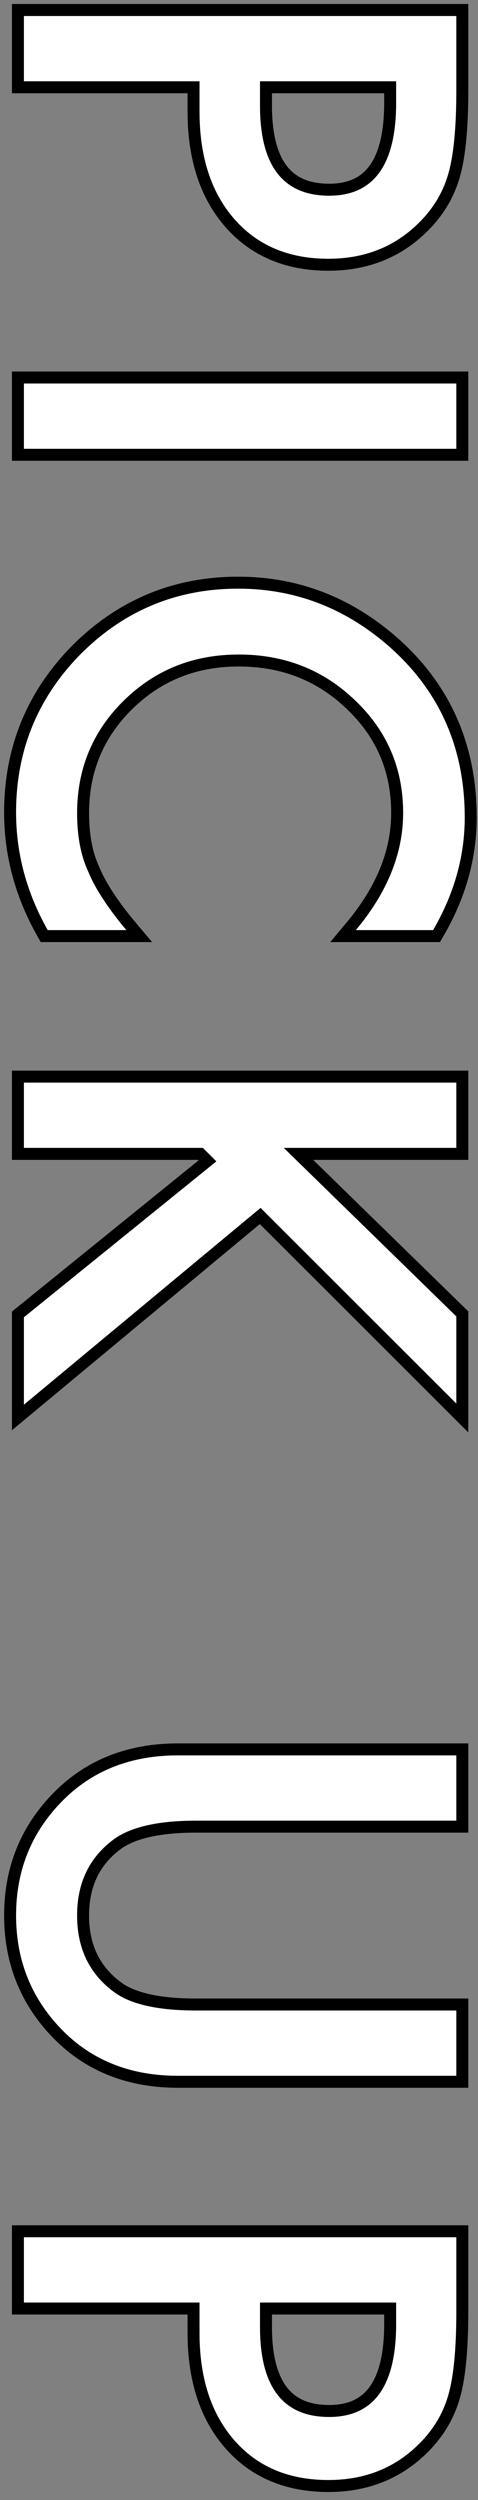
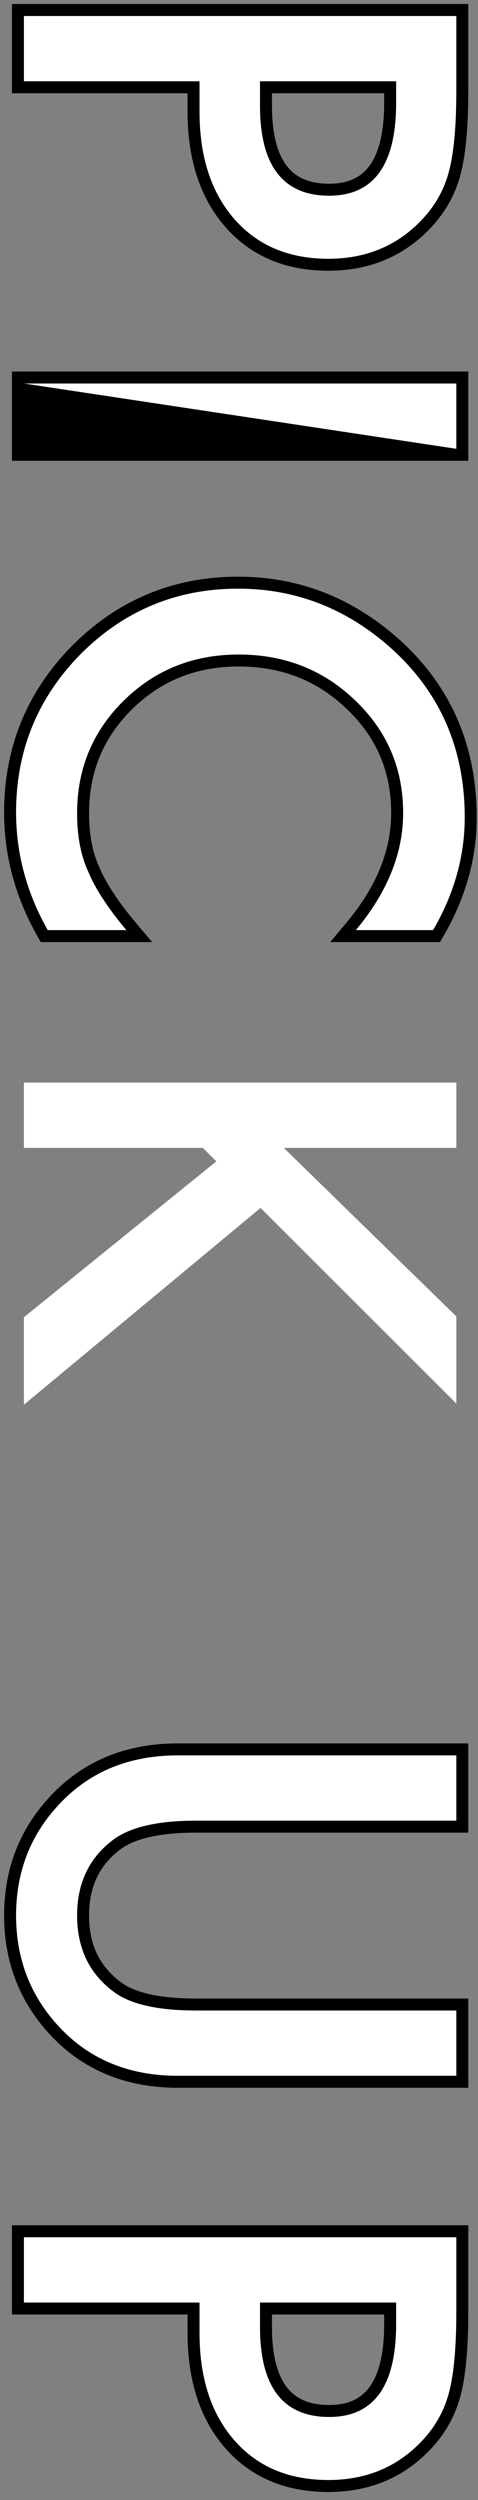
<svg xmlns="http://www.w3.org/2000/svg" width="40" height="209" viewBox="0 0 40 209" fill="none">
  <rect x="0" y="0" width="40" height="209" fill="#808080" stroke="none" />
  <path d="M16.695 192.487L2 192.487L2 187.026L38.188 187.026L38.188 193.214C38.188 196.245 37.977 198.534 37.555 200.081C37.133 201.644 36.336 203.019 35.164 204.206C33.133 206.284 30.57 207.323 27.477 207.323C24.164 207.323 21.539 206.214 19.602 203.995C17.664 201.776 16.695 198.784 16.695 195.019L16.695 192.487ZM21.758 192.487L21.758 194.526C21.758 199.542 23.688 202.05 27.547 202.05C31.281 202.05 33.148 199.464 33.148 194.292L33.148 192.487L21.758 192.487Z" fill="white" />
  <path d="M38.188 152.203L16.391 152.203C13.281 152.203 11.008 152.711 9.57 153.727C7.492 155.242 6.453 157.375 6.453 160.125C6.453 162.891 7.492 165.031 9.57 166.547C10.961 167.562 13.234 168.07 16.391 168.07L38.188 168.07L38.188 173.531L14.891 173.531C11.078 173.531 7.938 172.344 5.469 169.969C2.719 167.297 1.344 164.016 1.344 160.125C1.344 156.234 2.719 152.961 5.469 150.305C7.938 147.93 11.078 146.742 14.891 146.742L38.188 146.742L38.188 152.203Z" fill="white" />
  <path d="M23.75 95.962L38.188 110.048L38.188 117.337L21.805 100.978L2 117.431L2 110.119L18.102 97.087L16.977 95.962L2 95.962L2 90.501L38.188 90.501L38.188 95.962L23.75 95.962Z" fill="white" />
  <path d="M36.242 77.756L29.773 77.756C32.414 74.6 33.734 71.335 33.734 67.96C33.734 64.241 32.398 61.108 29.727 58.561C27.07 55.998 23.82 54.717 19.977 54.717C16.18 54.717 12.977 55.998 10.367 58.561C7.758 61.123 6.453 64.264 6.453 67.983C6.453 69.905 6.766 71.538 7.391 72.881C7.703 73.631 8.125 74.405 8.656 75.202C9.188 76.014 9.828 76.866 10.578 77.756L3.992 77.756C2.227 74.631 1.344 71.35 1.344 67.913C1.344 62.741 3.148 58.327 6.758 54.67C10.398 51.03 14.789 49.209 19.93 49.209C24.539 49.209 28.648 50.733 32.258 53.78C36.68 57.53 38.891 62.381 38.891 68.335C38.891 71.585 38.008 74.725 36.242 77.756Z" fill="white" />
  <path d="M38.188 37.519L2 37.519L2 32.058L38.188 32.058L38.188 37.519Z" fill="white" />
  <path d="M16.695 6.797L2 6.797L2 1.336L38.188 1.336L38.188 7.523C38.188 10.555 37.977 12.844 37.555 14.391C37.133 15.953 36.336 17.328 35.164 18.516C33.133 20.594 30.57 21.633 27.477 21.633C24.164 21.633 21.539 20.523 19.602 18.305C17.664 16.086 16.695 13.094 16.695 9.328L16.695 6.797ZM21.758 6.797L21.758 8.836C21.758 13.852 23.688 16.359 27.547 16.359C31.281 16.359 33.148 13.773 33.148 8.602L33.148 6.797L21.758 6.797Z" fill="white" />
  <path fill-rule="evenodd" clip-rule="evenodd" d="M1 193.487L1 186.026L39.188 186.026L39.188 193.214C39.188 196.269 38.977 198.665 38.52 200.343C38.051 202.076 37.165 203.601 35.877 204.907C33.645 207.19 30.819 208.323 27.477 208.323C23.916 208.323 21.001 207.118 18.848 204.653C16.712 202.206 15.695 198.957 15.695 195.019L15.695 193.487L1 193.487ZM16.695 192.487L16.695 195.019C16.695 198.784 17.664 201.776 19.602 203.995C21.539 206.214 24.164 207.323 27.477 207.323C30.57 207.323 33.133 206.284 35.164 204.206C36.336 203.019 37.133 201.644 37.555 200.081C37.977 198.534 38.188 196.245 38.188 193.214L38.188 187.026L2 187.026L2 192.487L16.695 192.487ZM22.758 193.487L22.758 194.526C22.758 196.934 23.226 198.556 23.998 199.559C24.731 200.513 25.852 201.05 27.547 201.05C29.155 201.05 30.226 200.511 30.937 199.525C31.693 198.479 32.148 196.788 32.148 194.292L32.148 193.487L22.758 193.487ZM21.758 194.526C21.758 199.542 23.688 202.05 27.547 202.05C31.281 202.05 33.148 199.464 33.148 194.292L33.148 192.487L21.758 192.487L21.758 194.526Z" fill="black" />
  <path fill-rule="evenodd" clip-rule="evenodd" d="M39.188 153.203L16.391 153.203C13.353 153.203 11.337 153.706 10.153 154.539C8.358 155.851 7.453 157.671 7.453 160.125C7.453 162.599 8.361 164.427 10.16 165.739C11.287 166.562 13.293 167.07 16.391 167.07L39.188 167.07L39.188 174.531L14.891 174.531C10.851 174.531 7.452 173.265 4.775 170.689L4.772 170.686C1.825 167.823 0.344 164.281 0.344 160.125C0.344 155.969 1.825 152.434 4.774 149.585L4.775 149.584C7.452 147.009 10.851 145.742 14.891 145.742L39.188 145.742L39.188 153.203ZM9.57 153.727C11.008 152.711 13.281 152.203 16.391 152.203L38.188 152.203L38.188 146.742L14.891 146.742C11.078 146.742 7.938 147.93 5.469 150.305C2.719 152.961 1.344 156.234 1.344 160.125C1.344 164.016 2.719 167.297 5.469 169.969C7.938 172.344 11.078 173.531 14.891 173.531L38.188 173.531L38.188 168.07L16.391 168.07C13.234 168.07 10.961 167.562 9.57 166.547C7.492 165.031 6.453 162.891 6.453 160.125C6.453 157.375 7.492 155.242 9.57 153.727Z" fill="black" />
-   <path fill-rule="evenodd" clip-rule="evenodd" d="M2 110.119L18.102 97.087L16.977 95.962L2 95.962L2 90.501L38.188 90.501L38.188 95.962L23.75 95.962L38.188 110.048L38.188 117.337L21.805 100.978L2 117.431L2 110.119ZM21.743 102.329L1 119.562L1 109.642L16.609 97.009L16.562 96.962L1 96.962L1 89.501L39.188 89.501L39.188 96.962L26.207 96.962L39.188 109.627L39.188 119.749L21.743 102.329Z" fill="black" />
  <path fill-rule="evenodd" clip-rule="evenodd" d="M36.817 78.756L27.633 78.756L29.006 77.115C31.531 74.097 32.734 71.052 32.734 67.96C32.734 64.512 31.509 61.641 29.037 59.285L29.032 59.281C26.571 56.906 23.573 55.717 19.977 55.717C16.431 55.717 13.482 56.903 11.068 59.275C8.654 61.645 7.453 64.527 7.453 67.983C7.453 69.801 7.749 71.281 8.297 72.46L8.306 72.478L8.314 72.497C8.597 73.178 8.987 73.894 9.488 74.647L9.493 74.654C9.999 75.427 10.614 76.246 11.343 77.112L12.728 78.756L3.409 78.756L3.122 78.248C1.275 74.98 0.344 71.53 0.344 67.913C0.344 62.48 2.251 57.813 6.046 53.968L6.051 53.963C9.879 50.136 14.523 48.209 19.93 48.209C24.782 48.209 29.118 49.821 32.903 53.016L32.905 53.017C37.557 56.963 39.891 62.097 39.891 68.335C39.891 71.775 38.954 75.088 37.106 78.26L36.817 78.756ZM3.992 77.756C2.227 74.631 1.344 71.35 1.344 67.913C1.344 62.741 3.148 58.327 6.758 54.67C10.398 51.03 14.789 49.209 19.93 49.209C24.539 49.209 28.648 50.733 32.258 53.78C36.68 57.53 38.891 62.381 38.891 68.335C38.891 71.585 38.008 74.725 36.242 77.756L29.773 77.756C30.051 77.424 30.314 77.091 30.563 76.756C32.677 73.912 33.734 70.979 33.734 67.96C33.734 64.241 32.398 61.108 29.727 58.561C27.07 55.998 23.82 54.717 19.977 54.717C16.18 54.717 12.977 55.998 10.367 58.561C7.758 61.123 6.453 64.264 6.453 67.983C6.453 69.905 6.766 71.538 7.391 72.881C7.703 73.631 8.125 74.405 8.656 75.202C8.985 75.705 9.356 76.223 9.769 76.756C10.023 77.084 10.293 77.417 10.578 77.756L3.992 77.756Z" fill="black" />
-   <path fill-rule="evenodd" clip-rule="evenodd" d="M39.188 38.519L1 38.519L1 31.058L39.188 31.058L39.188 38.519ZM38.188 37.519L38.188 32.058L2 32.058L2 37.519L38.188 37.519Z" fill="black" />
+   <path fill-rule="evenodd" clip-rule="evenodd" d="M39.188 38.519L1 38.519L1 31.058L39.188 31.058L39.188 38.519ZM38.188 37.519L38.188 32.058L2 32.058L38.188 37.519Z" fill="black" />
  <path fill-rule="evenodd" clip-rule="evenodd" d="M1 7.797L1 0.336L39.188 0.336L39.188 7.523C39.188 10.579 38.977 12.975 38.52 14.652C38.052 16.386 37.166 17.911 35.877 19.216C33.645 21.499 30.819 22.633 27.477 22.633C23.916 22.633 21.001 21.427 18.848 18.962C16.712 16.515 15.695 13.266 15.695 9.328L15.695 7.797L1 7.797ZM16.695 6.797L16.695 9.328C16.695 13.094 17.664 16.086 19.602 18.305C21.539 20.523 24.164 21.633 27.477 21.633C30.57 21.633 33.133 20.594 35.164 18.516C36.336 17.328 37.133 15.953 37.555 14.391C37.977 12.844 38.188 10.555 38.188 7.523L38.188 1.336L2 1.336L2 6.797L16.695 6.797ZM22.758 7.797L22.758 8.836C22.758 11.243 23.226 12.866 23.998 13.869C24.731 14.822 25.852 15.359 27.547 15.359C29.155 15.359 30.226 14.82 30.937 13.835C31.693 12.789 32.148 11.097 32.148 8.602L32.148 7.797L22.758 7.797ZM21.758 8.836C21.758 13.852 23.688 16.359 27.547 16.359C31.281 16.359 33.148 13.773 33.148 8.602L33.148 6.797L21.758 6.797L21.758 8.836Z" fill="black" />
</svg>